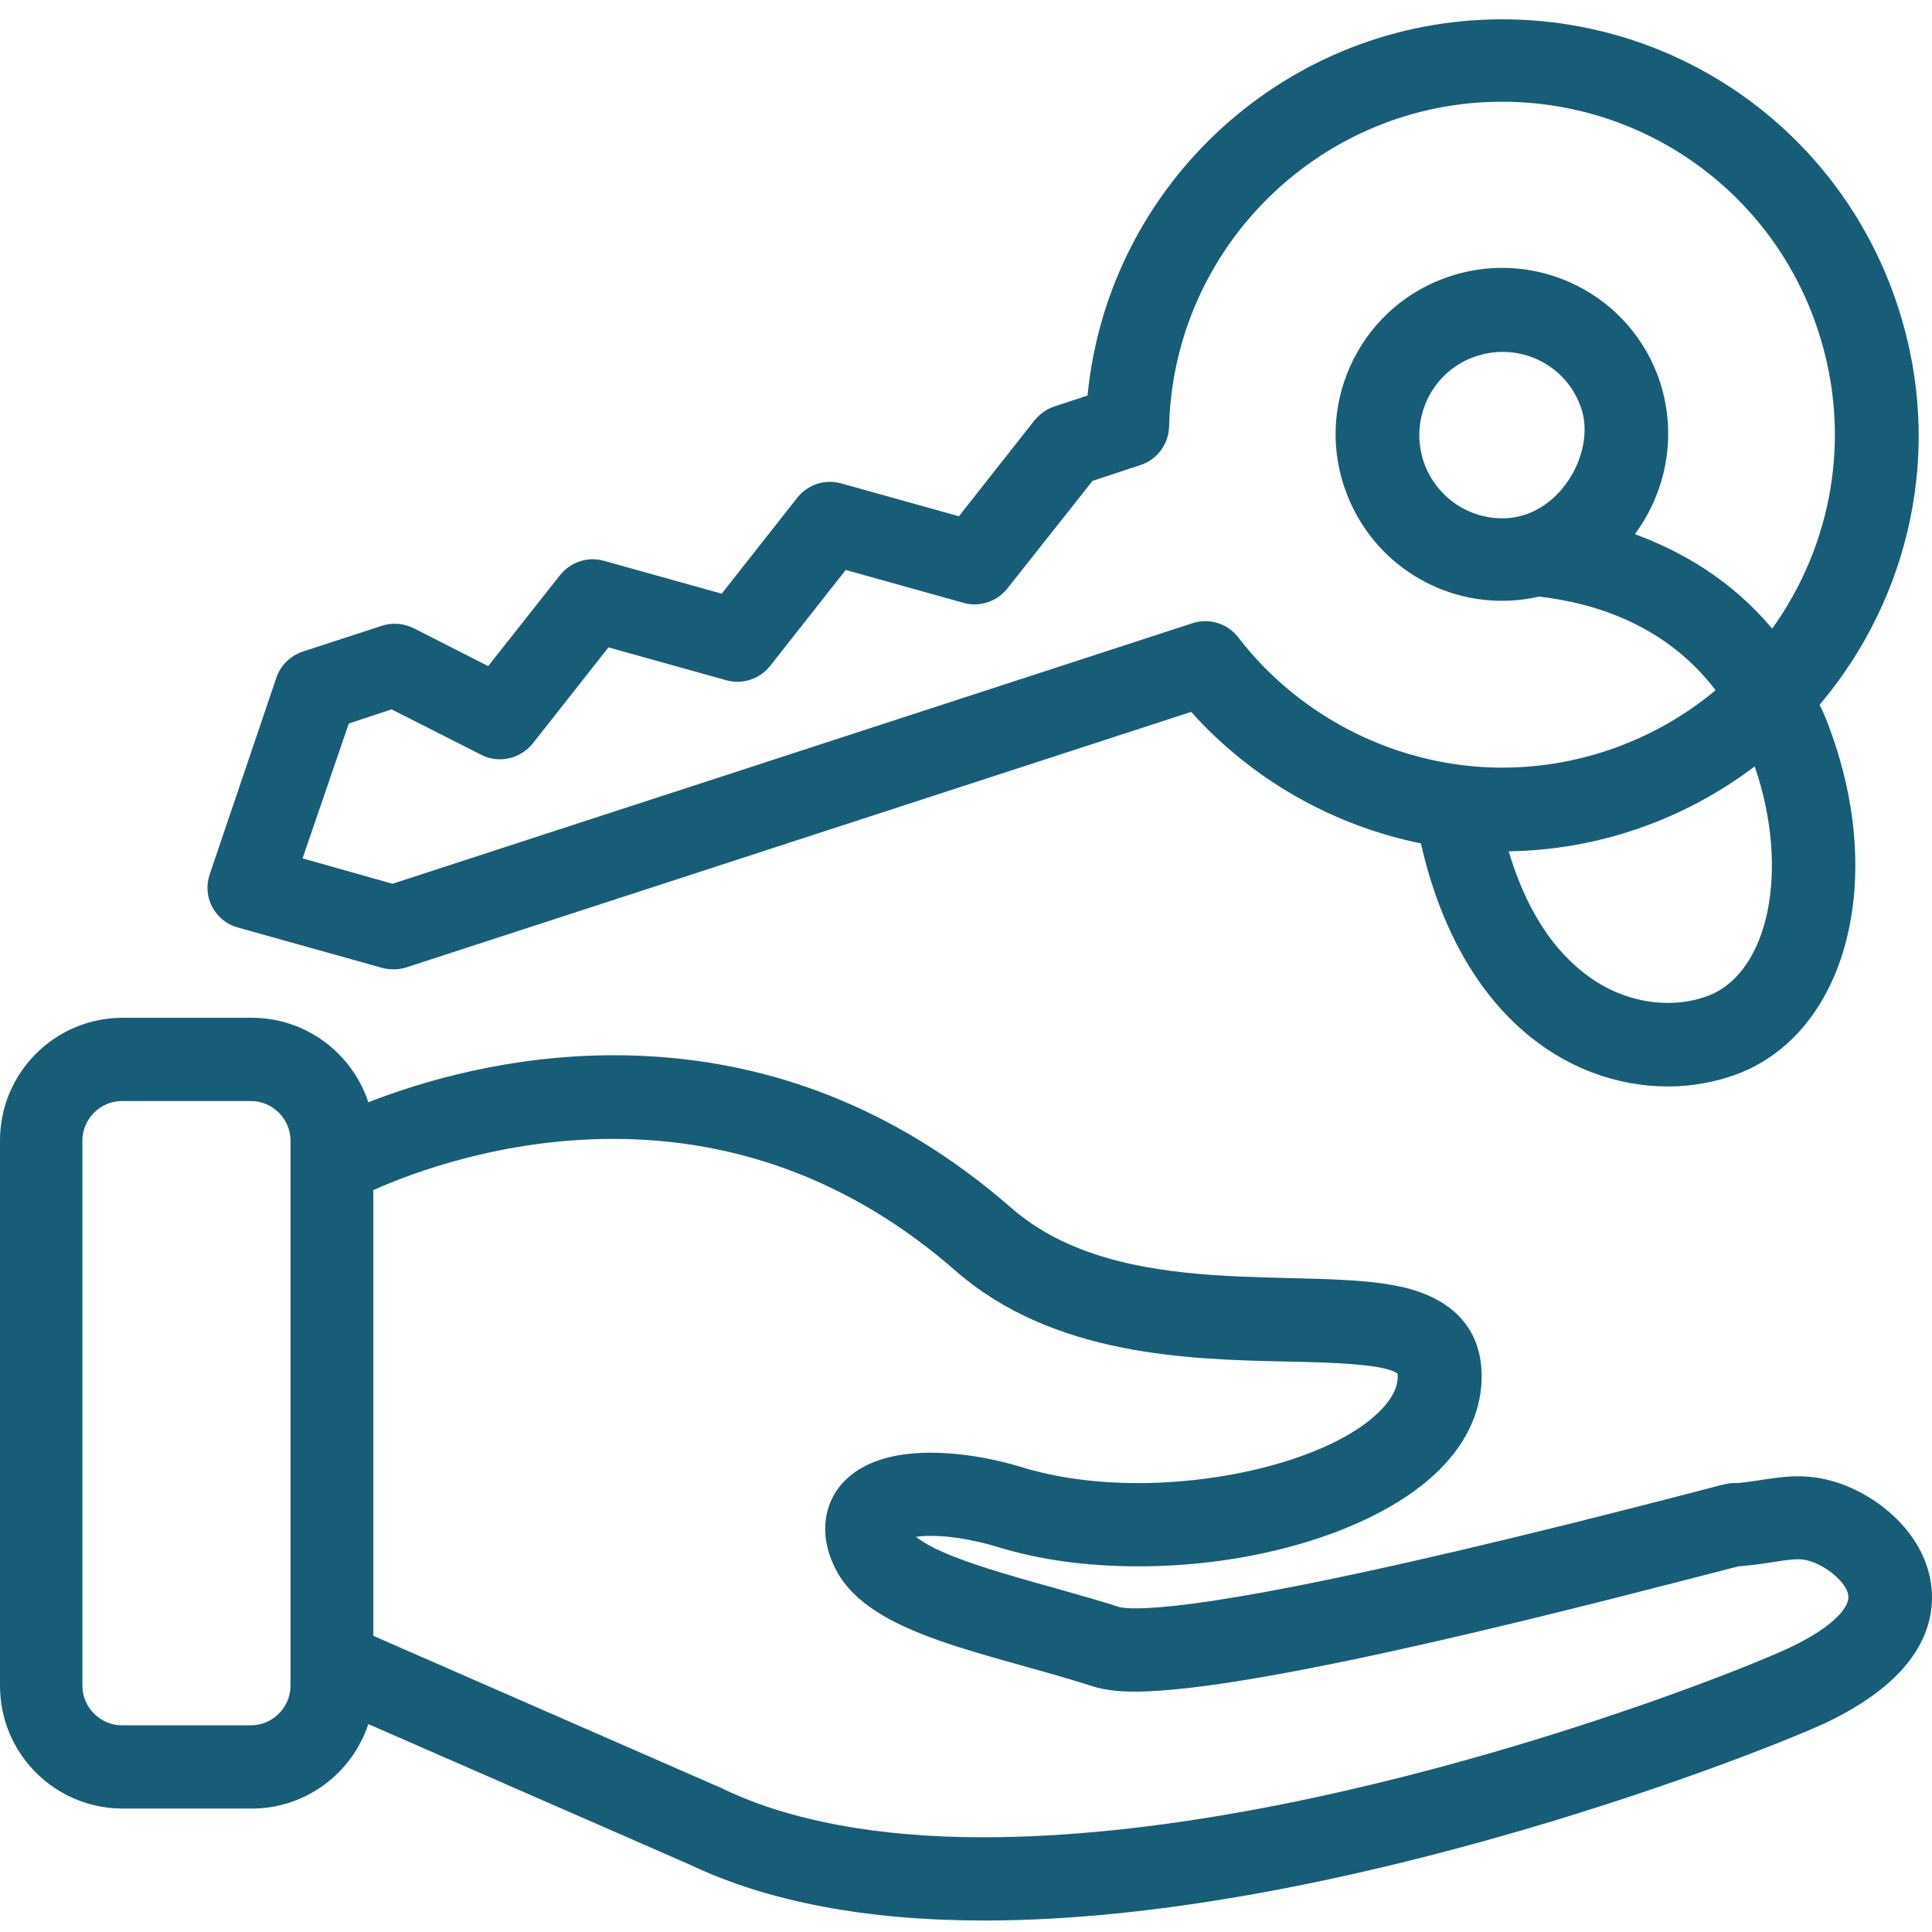
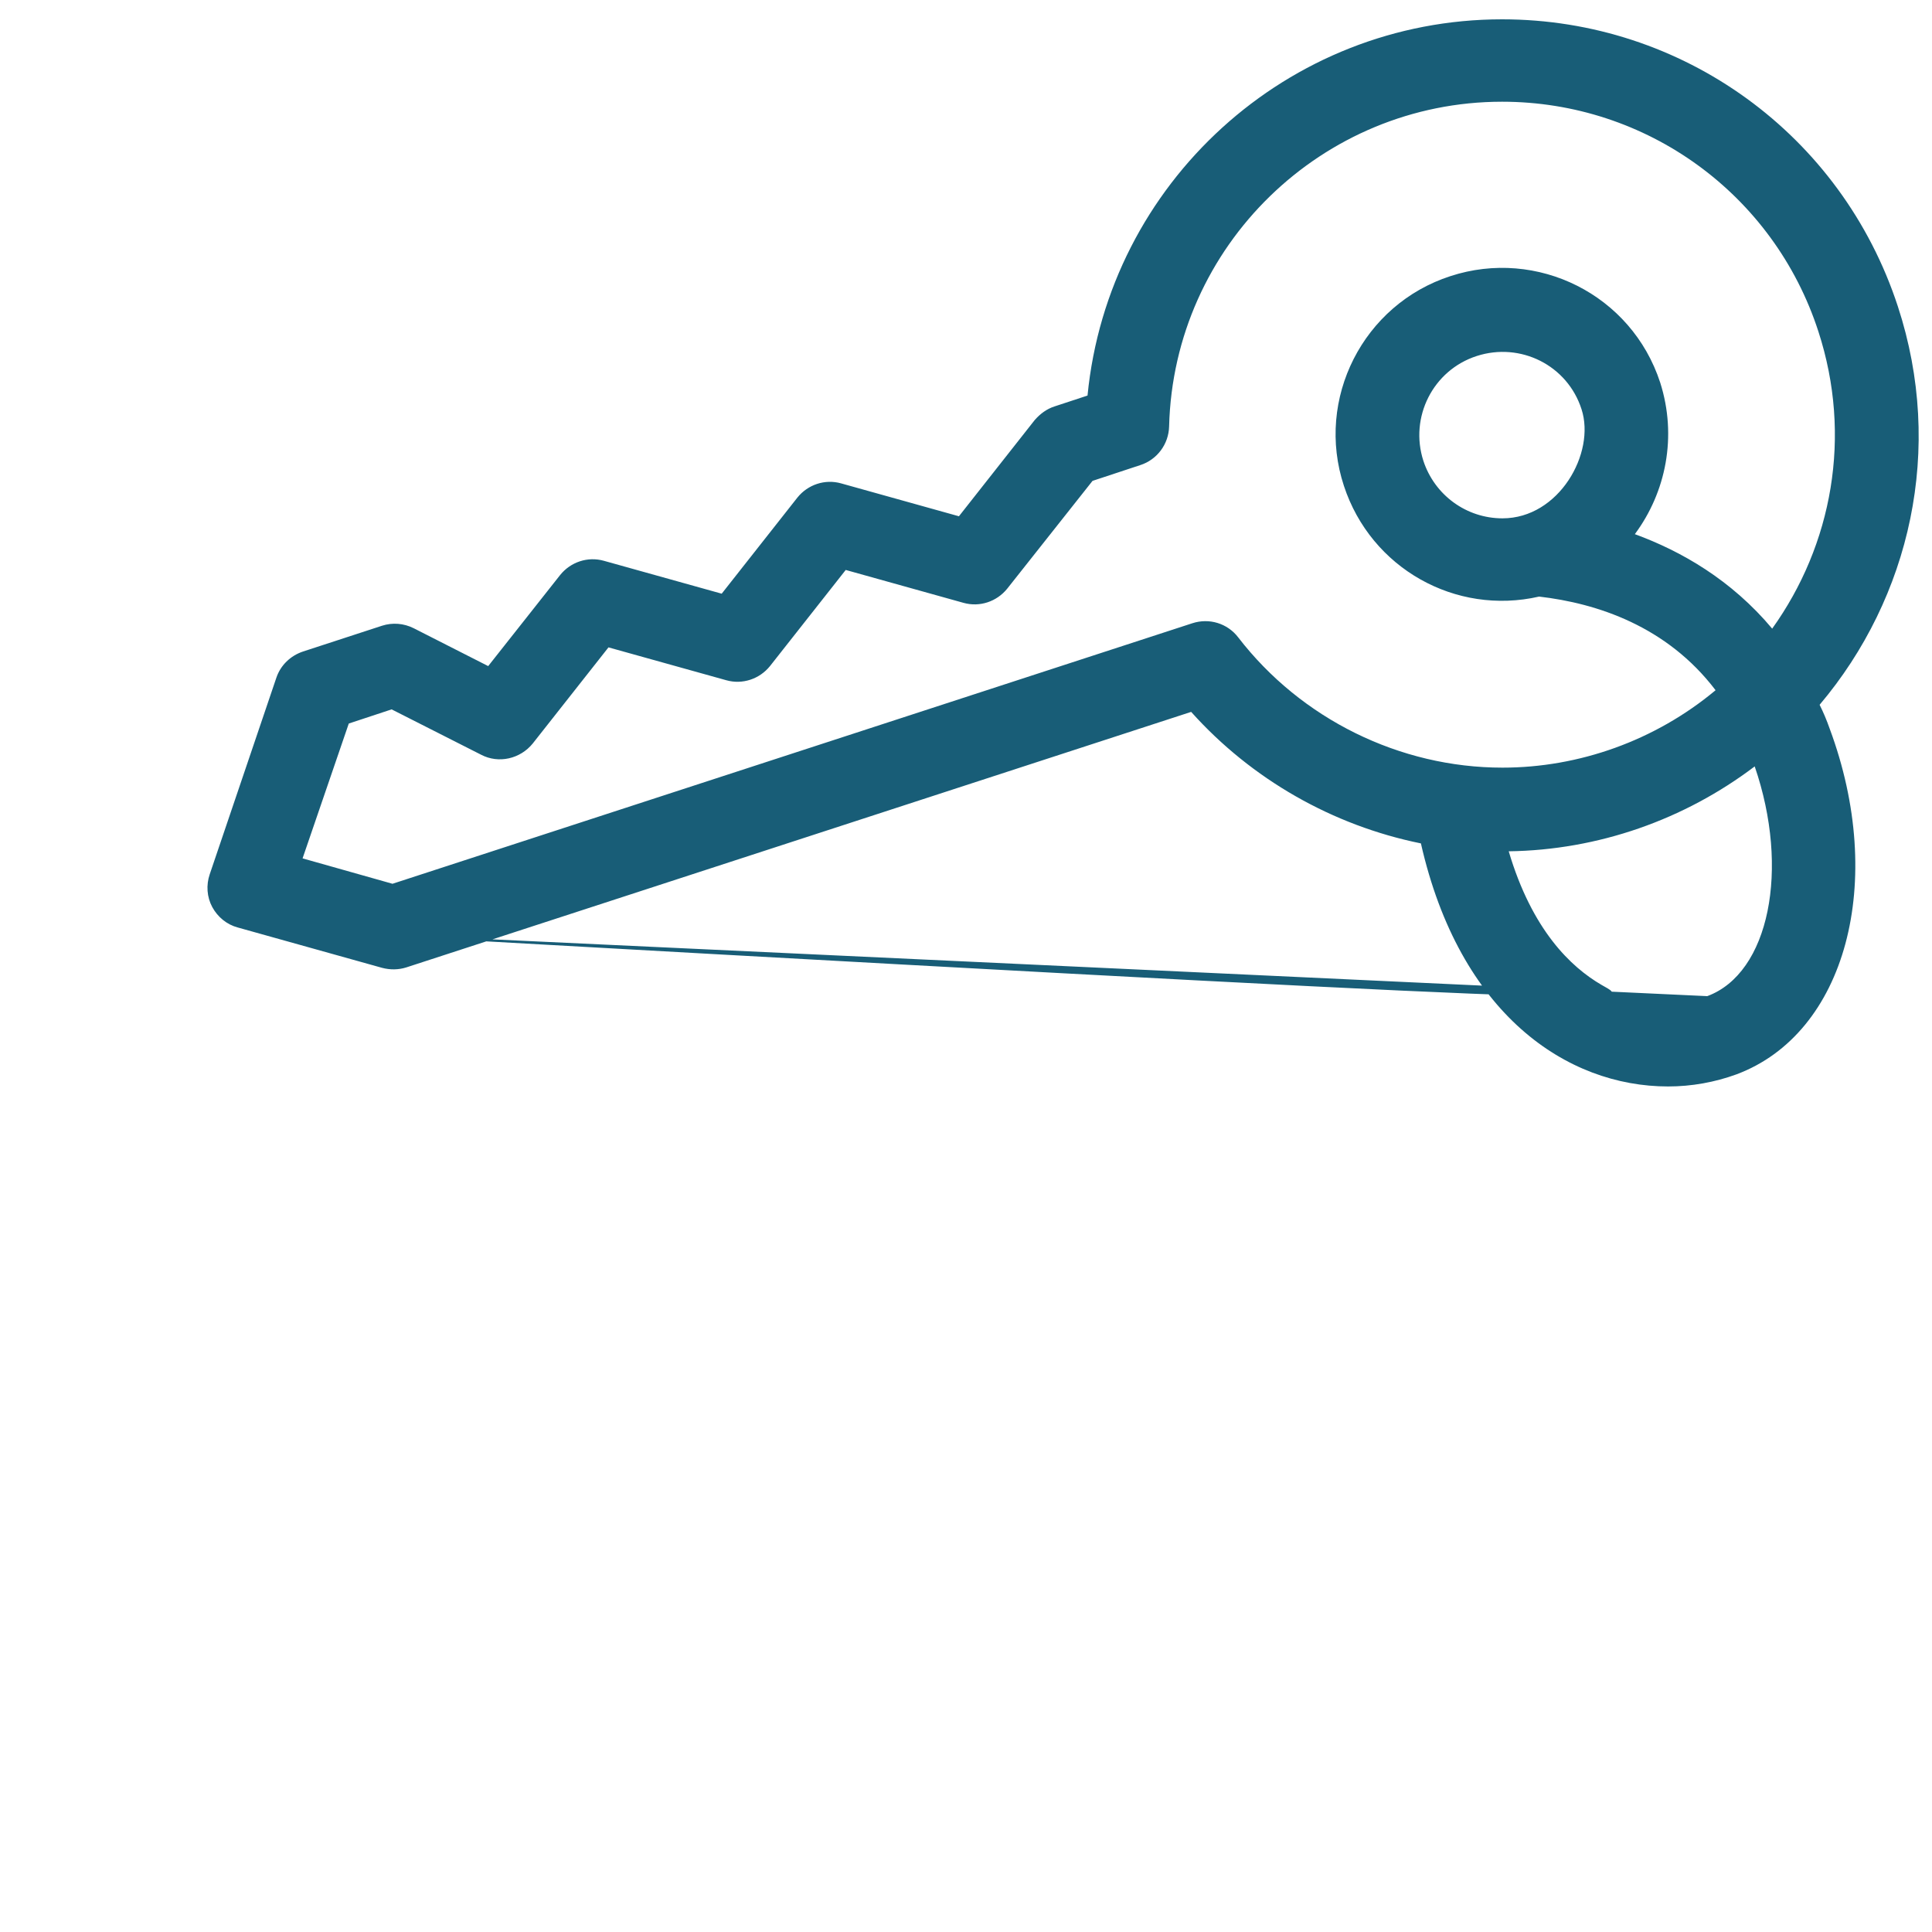
<svg xmlns="http://www.w3.org/2000/svg" width="100" height="100" viewBox="0 0 100 100" fill="none">
-   <path d="M12.301 48.005L19.776 50.095C20.185 50.203 20.616 50.203 21.026 50.074L61.654 36.847C64.778 40.336 68.979 42.728 73.546 43.654C75.549 52.486 81.086 56.235 86.342 56.235C87.549 56.235 88.755 56.019 89.875 55.61C95.541 53.499 97.652 45.636 94.701 37.708C94.55 37.277 94.377 36.868 94.183 36.48C98.88 30.922 100.646 23.232 98.234 15.864C95.325 6.967 87.096 1 77.747 1C66.652 1 57.367 9.466 56.29 20.474L54.589 21.034C54.179 21.164 53.835 21.422 53.554 21.745L49.634 26.722L43.537 25.02C42.697 24.783 41.814 25.084 41.275 25.752L37.355 30.729L31.258 29.027C30.418 28.79 29.535 29.091 28.996 29.759L25.269 34.477L21.413 32.517C20.896 32.258 20.315 32.215 19.776 32.387L15.683 33.723C15.037 33.938 14.52 34.434 14.304 35.08L10.857 45.248C10.664 45.808 10.707 46.433 10.987 46.95C11.267 47.467 11.741 47.855 12.301 48.005ZM88.367 51.56C86.665 52.185 84.619 51.969 82.895 50.978C81.301 50.052 79.298 48.135 78.091 44.063C82.723 43.999 87.182 42.426 90.823 39.669C92.654 44.99 91.577 50.375 88.367 51.56ZM18.053 37.45L20.271 36.717L24.903 39.065C25.808 39.539 26.928 39.281 27.574 38.484L31.495 33.508L37.592 35.209C38.432 35.446 39.315 35.145 39.854 34.477L43.774 29.501L49.871 31.203C50.711 31.439 51.594 31.138 52.133 30.47L56.549 24.89L59.026 24.072C59.888 23.792 60.491 22.995 60.513 22.069C60.75 12.719 68.44 5.265 77.747 5.265C85.222 5.265 91.814 10.048 94.119 17.157C95.885 22.585 94.83 28.208 91.728 32.538C89.617 30.018 87.031 28.531 84.619 27.648C86.234 25.472 86.816 22.585 85.933 19.806C84.446 15.239 79.556 12.827 75.075 14.292C70.552 15.757 68.074 20.647 69.561 25.149C70.961 29.414 75.334 31.87 79.664 30.879C82.658 31.224 86.278 32.409 88.798 35.726C85.674 38.333 81.732 39.733 77.768 39.733C72.447 39.733 67.342 37.213 64.089 32.99C63.529 32.258 62.581 31.978 61.719 32.258L20.315 45.744L15.661 44.429L18.053 37.45ZM77.768 26.829C75.894 26.829 74.257 25.623 73.675 23.857C72.943 21.595 74.171 19.16 76.433 18.428C78.695 17.695 81.129 18.902 81.861 21.185C82.594 23.447 80.698 26.829 77.768 26.829Z" fill="#185D77" />
-   <path d="M99.978 82.215C99.72 79.436 97.199 77.325 94.83 76.657C92.912 76.119 91.598 76.614 89.918 76.765C89.509 76.743 89.379 76.786 87.828 77.196C68.613 82.194 61.417 83.249 58.768 83.249C58.164 83.249 57.949 83.184 57.949 83.184C54.265 82 49.117 80.922 47.415 79.544C48.707 79.371 50.409 79.695 51.68 80.082C53.856 80.75 56.29 81.073 58.94 81.073C65.51 81.073 71.865 78.962 74.774 75.795C76.174 74.287 76.82 72.521 76.669 70.733C76.54 69.29 75.765 67.394 72.684 66.64C67.751 65.455 58.035 67.48 52.348 62.525C46.359 57.291 39.444 54.619 31.775 54.619C26.368 54.619 21.823 55.976 19.065 57.053C18.225 54.511 15.834 52.68 13.033 52.68H6.355C2.844 52.68 0 55.524 0 59.035V87.256C0 90.767 2.844 93.611 6.355 93.611H13.033C15.834 93.611 18.225 91.78 19.065 89.238L35.717 96.519C39.746 98.436 44.873 99.406 50.948 99.406C69.453 99.406 91.965 90.423 94.722 89.066C99.375 86.782 100.151 84.089 99.978 82.215ZM15.037 87.256C15.037 88.376 14.11 89.302 12.99 89.302H6.312C5.192 89.302 4.265 88.376 4.265 87.256V59.035C4.265 57.915 5.192 56.989 6.312 56.989H12.99C14.11 56.989 15.037 57.915 15.037 59.035V86.093V87.256ZM92.783 85.21C90.155 86.502 68.613 95.097 50.905 95.097C45.455 95.097 40.931 94.257 37.484 92.62C37.419 92.577 38.669 93.137 19.323 84.671V61.599C21.349 60.694 26.002 58.949 31.732 58.949C38.324 58.949 44.291 61.254 49.461 65.778C54.524 70.194 61.525 70.367 66.652 70.474C68.656 70.517 71.672 70.582 72.339 71.099C72.361 71.315 72.404 71.982 71.564 72.887C69.496 75.149 64.175 76.765 58.897 76.765C56.721 76.765 54.653 76.485 52.908 75.946C51.271 75.451 49.634 75.192 48.169 75.192C45.11 75.192 43.774 76.356 43.193 77.325C42.805 77.993 42.288 79.393 43.3 81.31C45.11 84.671 51.12 85.533 56.614 87.299C57.174 87.471 57.863 87.558 58.746 87.558C65.338 87.558 83.606 82.71 89.983 81.073C91.404 80.966 92.395 80.707 93.042 80.707C93.257 80.707 93.451 80.729 93.645 80.793C94.507 81.03 95.605 81.913 95.67 82.603C95.734 83.141 95.002 84.132 92.783 85.21Z" fill="#185D77" />
+   <path d="M12.301 48.005L19.776 50.095C20.185 50.203 20.616 50.203 21.026 50.074L61.654 36.847C64.778 40.336 68.979 42.728 73.546 43.654C75.549 52.486 81.086 56.235 86.342 56.235C87.549 56.235 88.755 56.019 89.875 55.61C95.541 53.499 97.652 45.636 94.701 37.708C94.55 37.277 94.377 36.868 94.183 36.48C98.88 30.922 100.646 23.232 98.234 15.864C95.325 6.967 87.096 1 77.747 1C66.652 1 57.367 9.466 56.29 20.474L54.589 21.034C54.179 21.164 53.835 21.422 53.554 21.745L49.634 26.722L43.537 25.02C42.697 24.783 41.814 25.084 41.275 25.752L37.355 30.729L31.258 29.027C30.418 28.79 29.535 29.091 28.996 29.759L25.269 34.477L21.413 32.517C20.896 32.258 20.315 32.215 19.776 32.387L15.683 33.723C15.037 33.938 14.52 34.434 14.304 35.08L10.857 45.248C10.664 45.808 10.707 46.433 10.987 46.95C11.267 47.467 11.741 47.855 12.301 48.005ZC86.665 52.185 84.619 51.969 82.895 50.978C81.301 50.052 79.298 48.135 78.091 44.063C82.723 43.999 87.182 42.426 90.823 39.669C92.654 44.99 91.577 50.375 88.367 51.56ZM18.053 37.45L20.271 36.717L24.903 39.065C25.808 39.539 26.928 39.281 27.574 38.484L31.495 33.508L37.592 35.209C38.432 35.446 39.315 35.145 39.854 34.477L43.774 29.501L49.871 31.203C50.711 31.439 51.594 31.138 52.133 30.47L56.549 24.89L59.026 24.072C59.888 23.792 60.491 22.995 60.513 22.069C60.75 12.719 68.44 5.265 77.747 5.265C85.222 5.265 91.814 10.048 94.119 17.157C95.885 22.585 94.83 28.208 91.728 32.538C89.617 30.018 87.031 28.531 84.619 27.648C86.234 25.472 86.816 22.585 85.933 19.806C84.446 15.239 79.556 12.827 75.075 14.292C70.552 15.757 68.074 20.647 69.561 25.149C70.961 29.414 75.334 31.87 79.664 30.879C82.658 31.224 86.278 32.409 88.798 35.726C85.674 38.333 81.732 39.733 77.768 39.733C72.447 39.733 67.342 37.213 64.089 32.99C63.529 32.258 62.581 31.978 61.719 32.258L20.315 45.744L15.661 44.429L18.053 37.45ZM77.768 26.829C75.894 26.829 74.257 25.623 73.675 23.857C72.943 21.595 74.171 19.16 76.433 18.428C78.695 17.695 81.129 18.902 81.861 21.185C82.594 23.447 80.698 26.829 77.768 26.829Z" fill="#185D77" />
</svg>